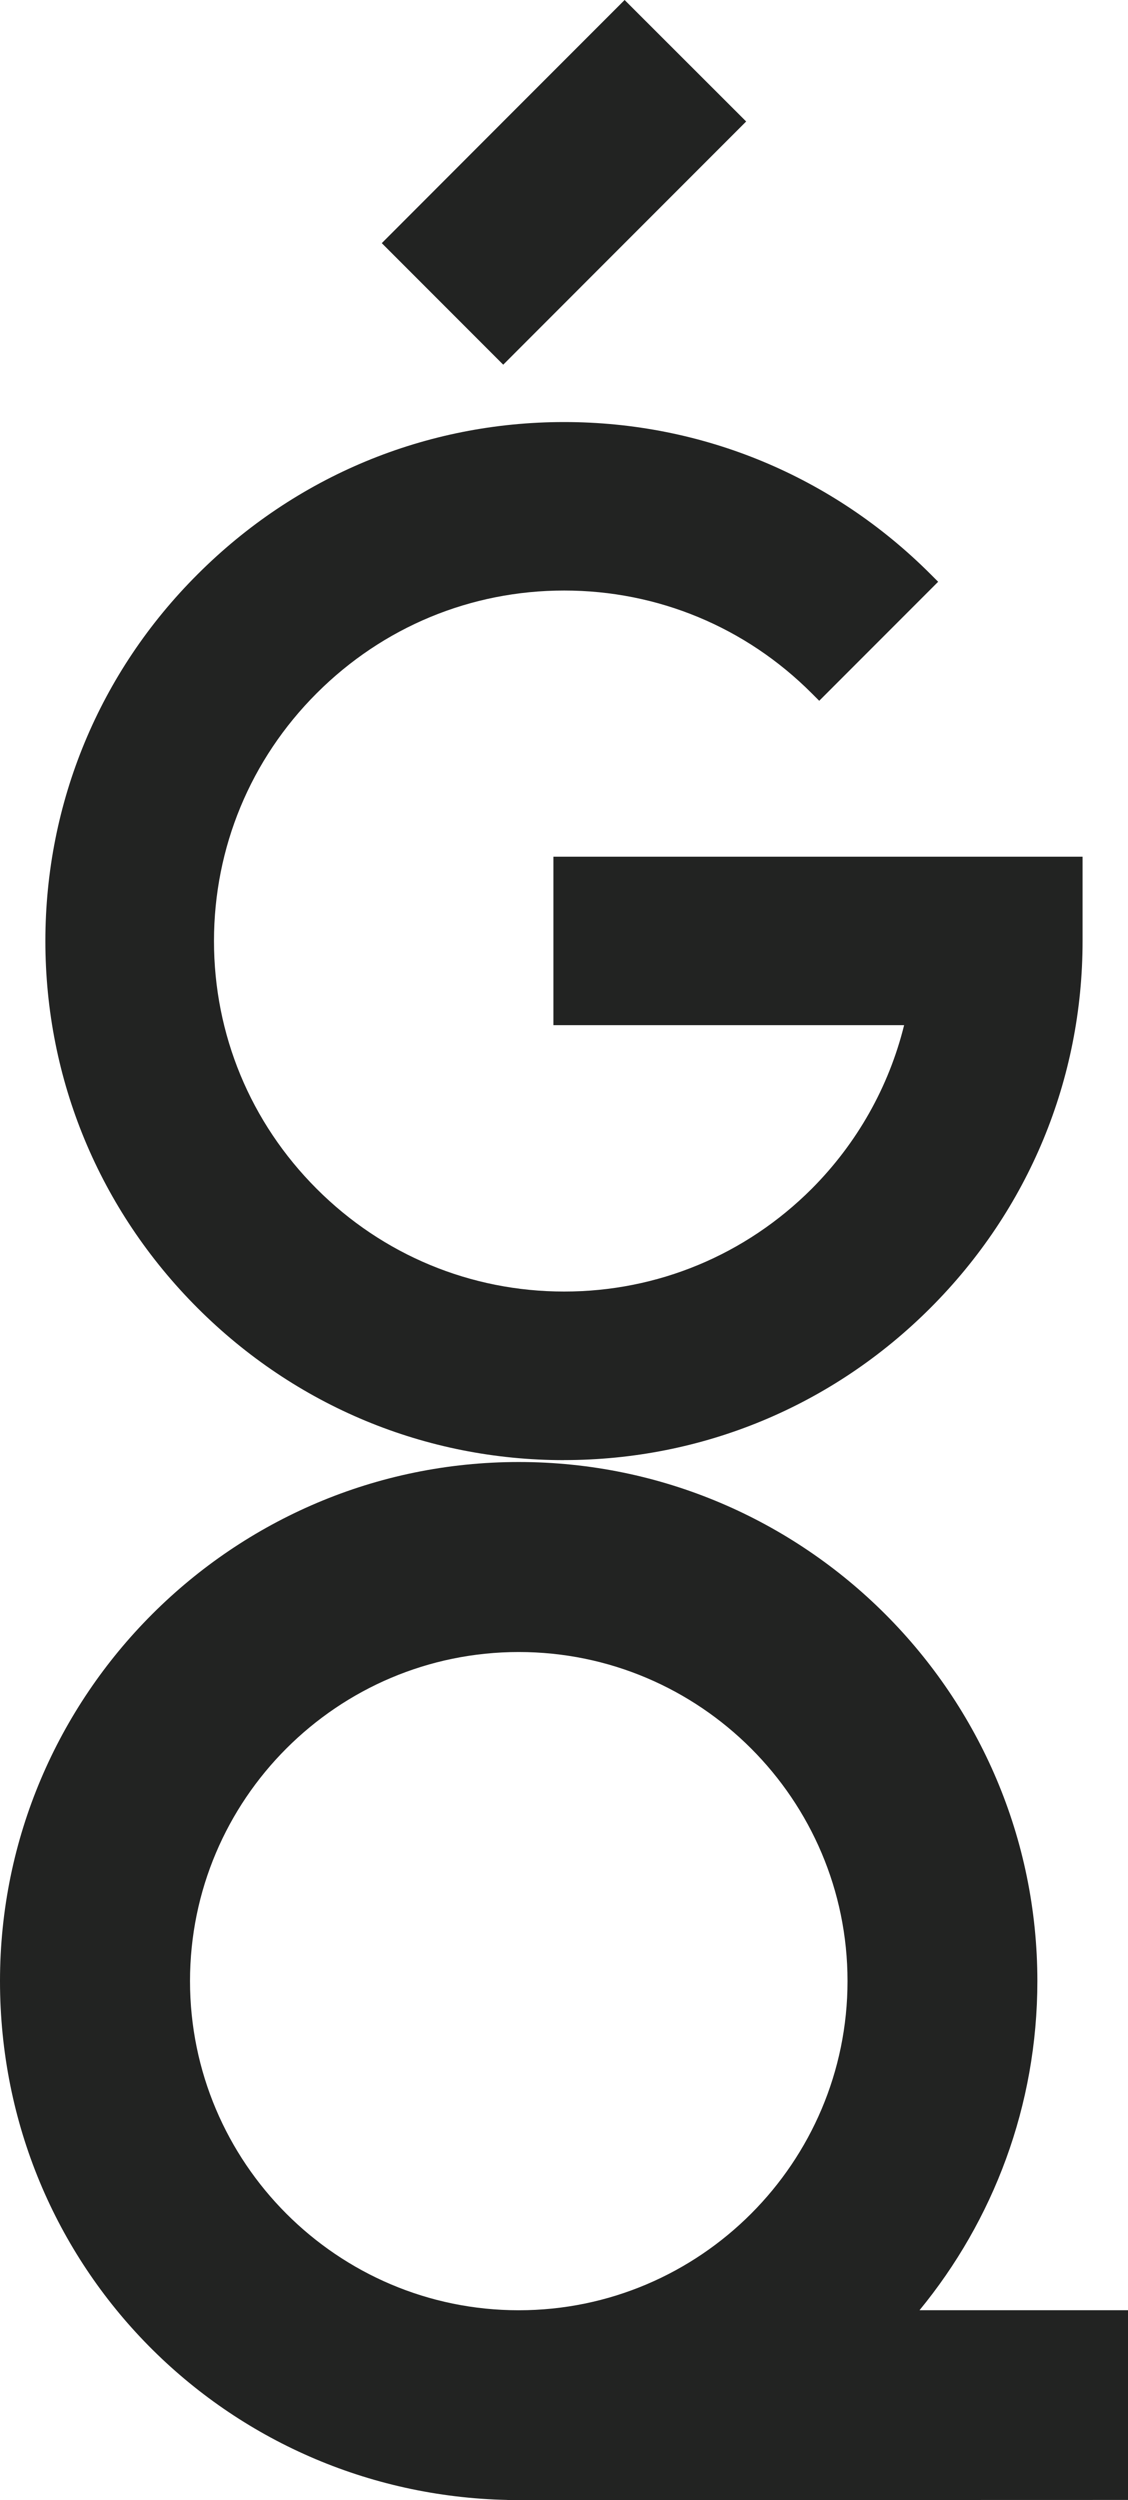
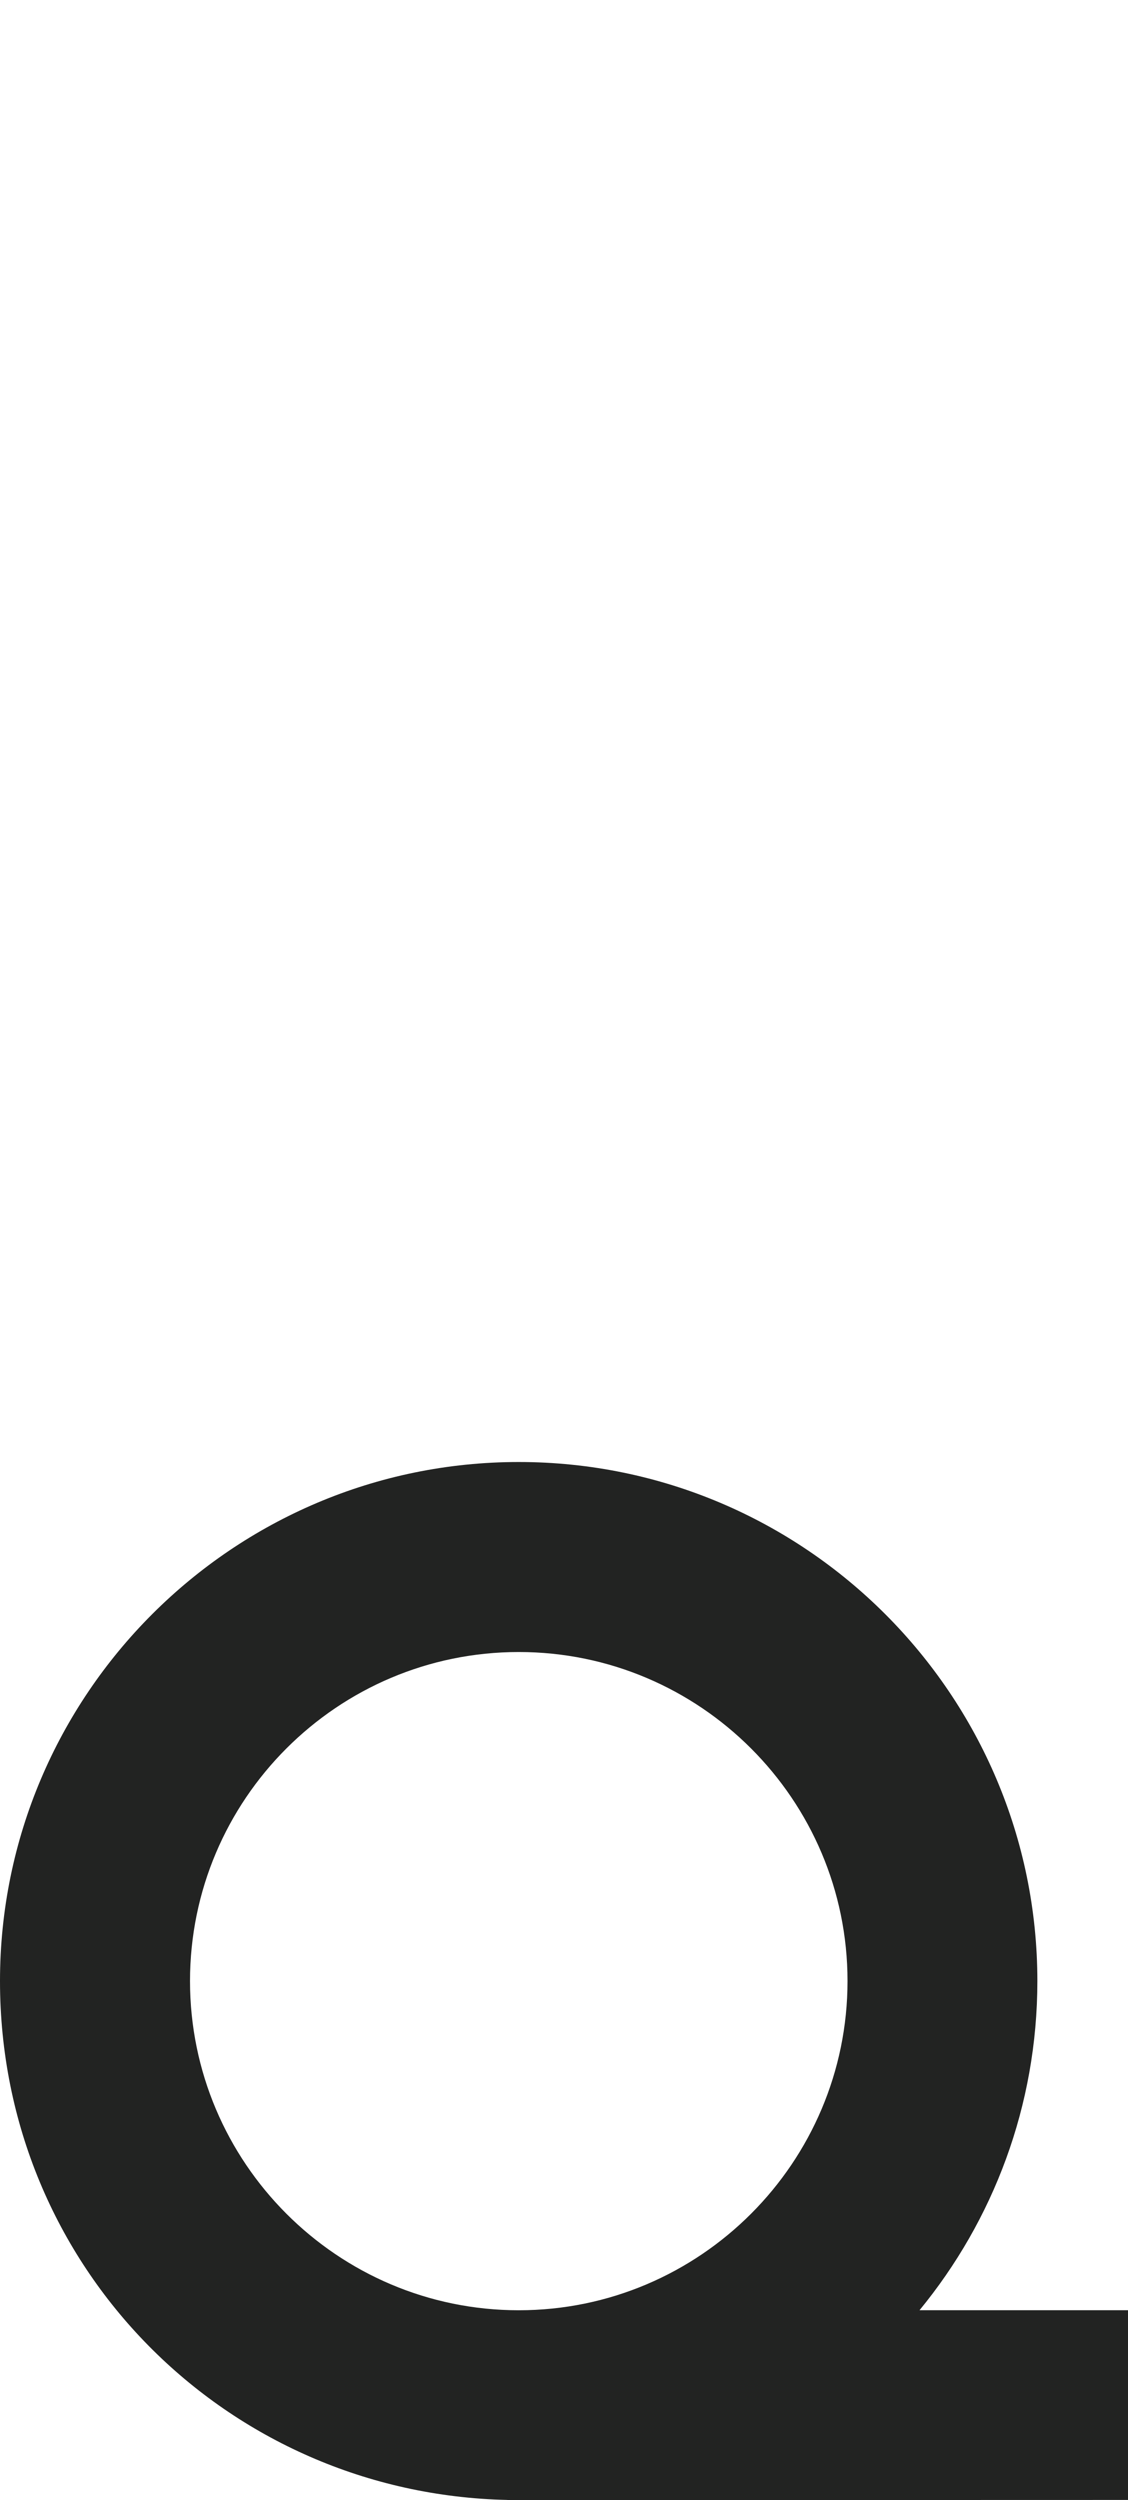
<svg xmlns="http://www.w3.org/2000/svg" id="Layer_2" viewBox="0 0 206.11 456.43">
  <defs>
    <style>.cls-1{fill:#222322;stroke-width:0px;}</style>
  </defs>
  <g id="Logos">
-     <polygon class="cls-1" points="114.13 44.39 136.34 22.18 114.13 0 91.95 22.18 69.76 44.39 91.95 66.58 114.13 44.39" />
-     <path class="cls-1" d="M103.05,266.56c25.27,0,49.05-9.87,66.97-27.79,17.92-17.92,27.79-41.7,27.79-66.97v-15.4h-96.69v30.76h64.08c-2.8,11.3-8.61,21.57-16.88,29.87-12.11,12.09-28.16,18.76-45.23,18.76s-33.15-6.67-45.23-18.76c-12.11-12.11-18.76-28.16-18.76-45.23s6.67-33.15,18.76-45.23c12.11-12.11,28.16-18.76,45.23-18.76s33.15,6.67,45.23,18.76l1.37,1.37,21.73-21.73-1.37-1.37c-17.92-17.92-41.7-27.79-66.97-27.79s-49.05,9.87-66.97,27.79c-17.95,17.89-27.82,41.7-27.82,66.97s9.87,49.05,27.79,66.97c17.92,17.92,41.7,27.79,66.97,27.79Z" />
    <path class="cls-1" d="M168.01,421.77c13.46-16.37,21.54-37.3,21.54-60.1,0-52.25-42.51-94.76-94.76-94.76S0,309.42,0,361.67s41.4,93.63,92.72,94.73v.03h2.02s.03,0,.05,0,.03,0,.05,0l111.27-.03v-34.64h-38.1ZM94.79,421.77c-33.12,0-60.07-26.95-60.07-60.1s26.95-60.07,60.07-60.07,60.07,26.95,60.07,60.07-26.95,60.1-60.07,60.1Z" />
  </g>
</svg>